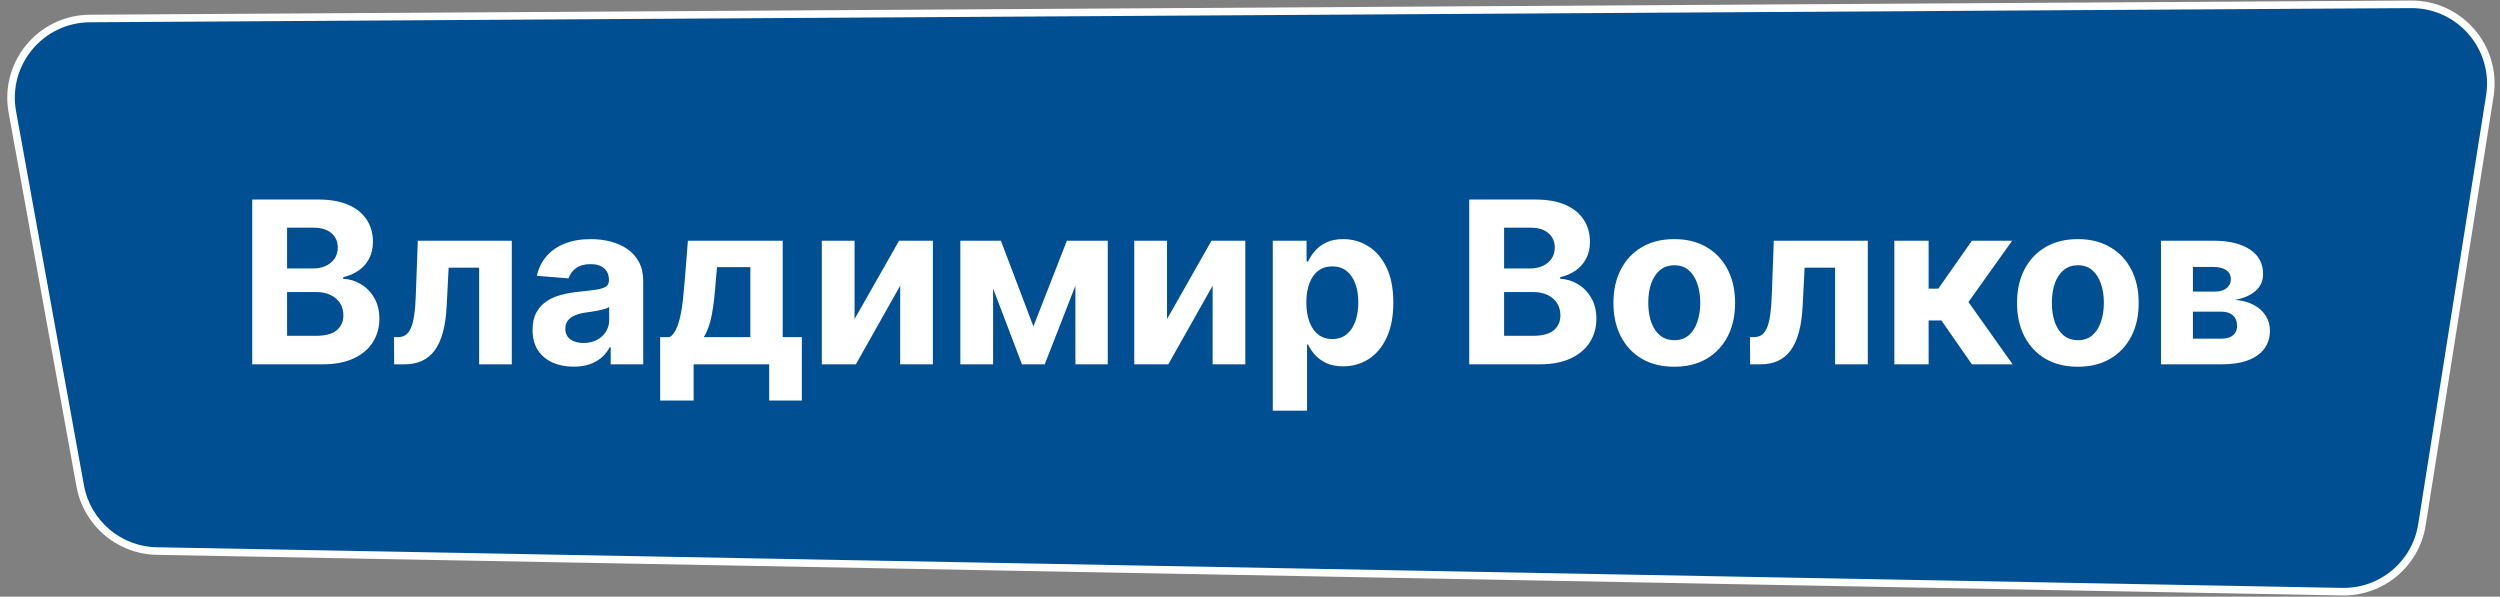
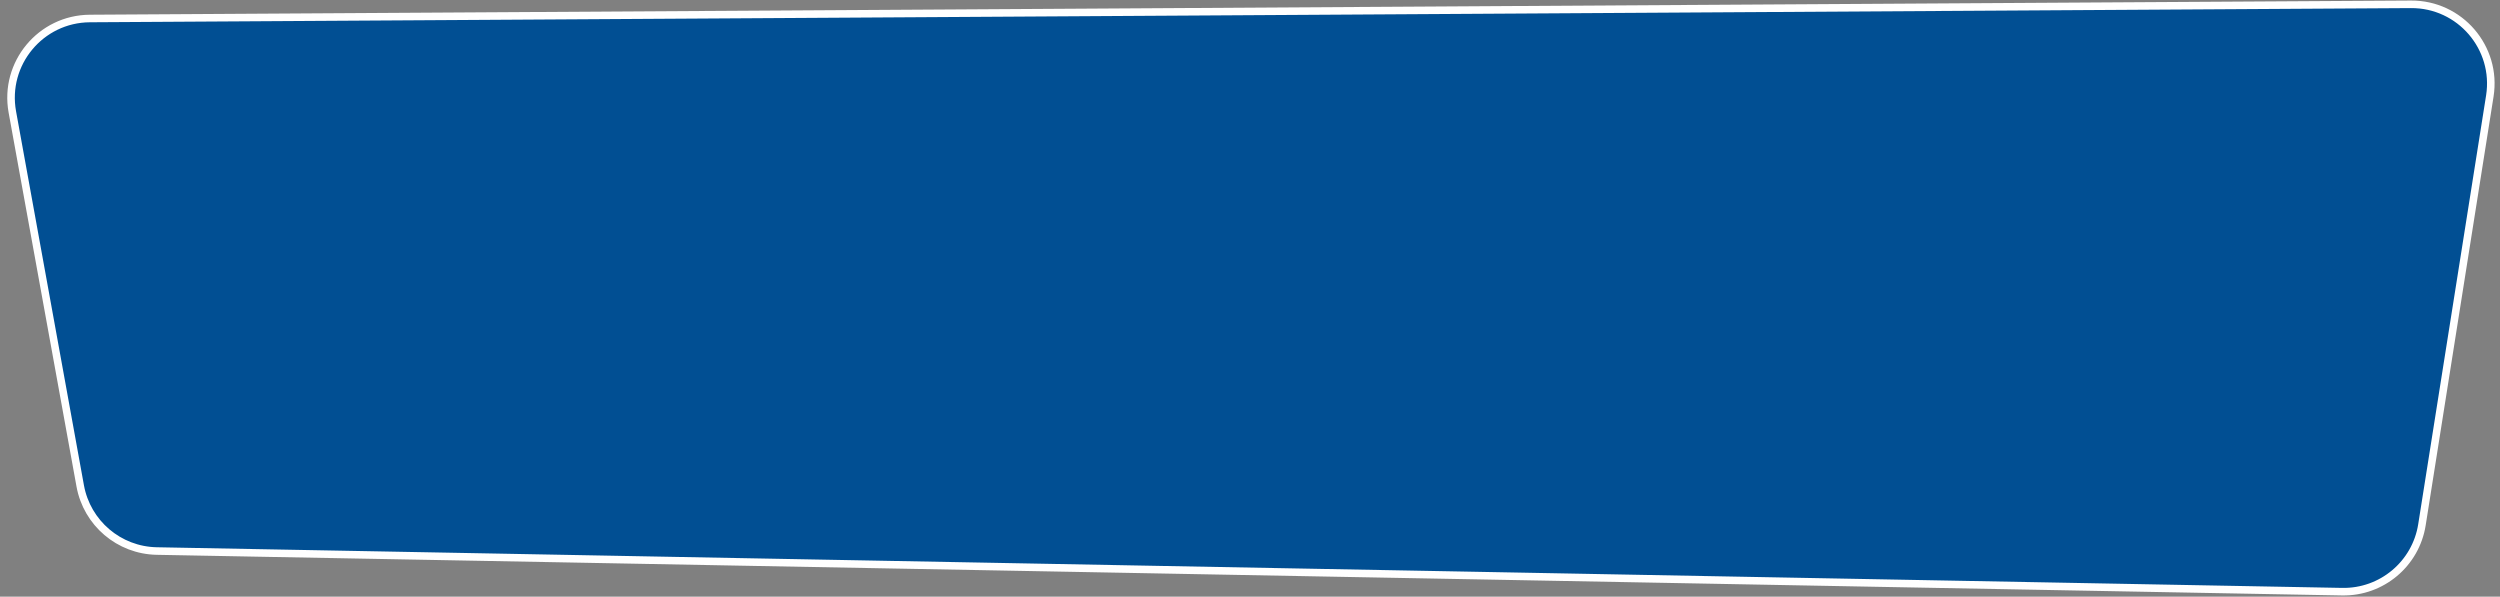
<svg xmlns="http://www.w3.org/2000/svg" width="662" height="158" viewBox="0 0 662 158" fill="none">
  <rect x="0" y="0" width="662" height="158" fill="#808080" stroke="none" />
  <path d="M23.802 4.899C10.755 4.979 0.938 16.812 3.268 29.649L21.242 128.668C23.028 138.511 31.511 145.728 41.514 145.914L620.198 156.676C630.674 156.871 639.692 149.313 641.33 138.963L659.304 25.427C661.33 12.627 651.393 1.065 638.434 1.144L23.802 4.899Z" fill="#014F93" stroke="white" stroke-width="2" />
-   <path d="M66.793 96.471V52.834H84.264C87.474 52.834 90.152 53.31 92.297 54.262C94.442 55.214 96.054 56.535 97.133 58.225C98.213 59.901 98.753 61.833 98.753 64.02C98.753 65.725 98.412 67.224 97.73 68.516C97.048 69.795 96.111 70.846 94.918 71.67C93.739 72.479 92.389 73.055 90.869 73.395V73.822C92.531 73.893 94.087 74.361 95.535 75.228C96.999 76.094 98.185 77.309 99.094 78.871C100.003 80.42 100.457 82.266 100.457 84.411C100.457 86.726 99.882 88.793 98.731 90.611C97.595 92.415 95.912 93.843 93.682 94.894C91.452 95.945 88.703 96.471 85.436 96.471H66.793ZM76.019 88.928H83.54C86.111 88.928 87.986 88.438 89.165 87.458C90.344 86.464 90.933 85.143 90.933 83.495C90.933 82.287 90.642 81.222 90.06 80.299C89.477 79.376 88.646 78.651 87.567 78.126C86.501 77.6 85.23 77.337 83.753 77.337H76.019V88.928ZM76.019 71.094H82.858C84.122 71.094 85.244 70.874 86.224 70.434C87.219 69.979 88 69.34 88.568 68.516C89.151 67.692 89.442 66.705 89.442 65.555C89.442 63.978 88.881 62.706 87.758 61.741C86.651 60.775 85.074 60.292 83.028 60.292H76.019V71.094ZM104.373 96.471L104.33 89.269H105.417C106.184 89.269 106.844 89.084 107.398 88.715C107.966 88.332 108.435 87.714 108.804 86.861C109.174 86.009 109.465 84.88 109.678 83.474C109.891 82.053 110.033 80.306 110.104 78.232L110.637 63.743H135.523V96.471H126.873V70.881H118.797L118.286 80.874C118.158 83.616 117.824 85.974 117.284 87.948C116.759 89.922 116.027 91.542 115.09 92.806C114.152 94.056 113.023 94.979 111.702 95.576C110.381 96.172 108.847 96.471 107.1 96.471H104.373ZM151.892 97.089C149.804 97.089 147.943 96.726 146.31 96.002C144.676 95.263 143.384 94.177 142.432 92.742C141.494 91.293 141.026 89.489 141.026 87.33C141.026 85.512 141.359 83.985 142.027 82.749C142.695 81.513 143.604 80.519 144.754 79.766C145.905 79.013 147.212 78.445 148.675 78.062C150.152 77.678 151.7 77.408 153.32 77.252C155.223 77.053 156.757 76.868 157.922 76.698C159.087 76.513 159.932 76.243 160.457 75.888C160.983 75.533 161.246 75.008 161.246 74.312V74.184C161.246 72.834 160.82 71.79 159.967 71.052C159.129 70.313 157.936 69.944 156.388 69.944C154.754 69.944 153.455 70.306 152.489 71.03C151.523 71.741 150.884 72.635 150.571 73.715L142.176 73.033C142.602 71.045 143.44 69.326 144.69 67.877C145.94 66.414 147.553 65.292 149.527 64.51C151.516 63.715 153.817 63.317 156.43 63.317C158.249 63.317 159.989 63.53 161.651 63.956C163.327 64.383 164.811 65.043 166.104 65.938C167.411 66.833 168.44 67.984 169.193 69.39C169.946 70.782 170.322 72.451 170.322 74.397V96.471H161.714V91.932H161.459C160.933 92.955 160.23 93.857 159.349 94.638C158.469 95.405 157.411 96.009 156.175 96.449C154.939 96.876 153.511 97.089 151.892 97.089ZM154.491 90.824C155.827 90.824 157.006 90.562 158.028 90.036C159.051 89.496 159.854 88.772 160.436 87.863C161.018 86.954 161.31 85.924 161.31 84.773V81.3C161.026 81.485 160.635 81.655 160.138 81.812C159.655 81.954 159.108 82.089 158.497 82.216C157.886 82.33 157.276 82.437 156.665 82.536C156.054 82.621 155.5 82.699 155.003 82.77C153.938 82.927 153.007 83.175 152.212 83.516C151.416 83.857 150.798 84.319 150.358 84.901C149.918 85.469 149.697 86.18 149.697 87.032C149.697 88.268 150.145 89.212 151.04 89.866C151.949 90.505 153.099 90.824 154.491 90.824ZM174.808 106.059V89.269H177.322C178.046 88.814 178.629 88.09 179.069 87.096C179.523 86.101 179.893 84.93 180.177 83.58C180.475 82.231 180.702 80.775 180.859 79.212C181.029 77.635 181.178 76.045 181.306 74.439L182.158 63.743H207.258V89.269H212.329V106.059H203.678V96.471H183.671V106.059H174.808ZM186.356 89.269H198.692V70.732H189.871L189.531 74.439C189.289 77.934 188.941 80.903 188.487 83.346C188.032 85.775 187.322 87.749 186.356 89.269ZM226.29 84.496L238.073 63.743H247.022V96.471H238.371V75.654L226.631 96.471H217.618V63.743H226.29V84.496ZM273.645 86.435L282.508 63.743H289.412L276.649 96.471H270.619L258.154 63.743H265.037L273.645 86.435ZM262.97 63.743V96.471H254.298V63.743H262.97ZM284.767 96.471V63.743H293.332V96.471H284.767ZM309.025 84.496L320.807 63.743H329.756V96.471H321.105V75.654L309.365 96.471H300.353V63.743H309.025V84.496ZM337.032 108.743V63.743H345.981V69.241H346.386C346.784 68.36 347.359 67.465 348.112 66.556C348.879 65.633 349.873 64.866 351.095 64.255C352.331 63.63 353.865 63.317 355.697 63.317C358.083 63.317 360.285 63.942 362.302 65.192C364.319 66.428 365.931 68.296 367.139 70.796C368.346 73.282 368.95 76.4 368.95 80.15C368.95 83.8 368.36 86.883 367.181 89.397C366.017 91.897 364.426 93.793 362.409 95.086C360.406 96.364 358.162 97.003 355.676 97.003C353.914 97.003 352.416 96.712 351.18 96.13C349.958 95.547 348.957 94.816 348.176 93.935C347.395 93.04 346.798 92.138 346.386 91.229H346.109V108.743H337.032ZM345.917 80.107C345.917 82.053 346.187 83.751 346.727 85.199C347.267 86.648 348.048 87.778 349.071 88.587C350.093 89.383 351.336 89.78 352.799 89.78C354.277 89.78 355.527 89.376 356.549 88.566C357.572 87.742 358.346 86.606 358.872 85.157C359.412 83.694 359.681 82.01 359.681 80.107C359.681 78.218 359.419 76.556 358.893 75.121C358.368 73.687 357.593 72.564 356.571 71.755C355.548 70.945 354.291 70.54 352.799 70.54C351.322 70.54 350.072 70.931 349.049 71.712C348.041 72.493 347.267 73.601 346.727 75.036C346.187 76.471 345.917 78.161 345.917 80.107ZM389.058 96.471V52.834H406.53C409.74 52.834 412.418 53.31 414.562 54.262C416.707 55.214 418.32 56.535 419.399 58.225C420.479 59.901 421.018 61.833 421.018 64.02C421.018 65.725 420.678 67.224 419.996 68.516C419.314 69.795 418.376 70.846 417.183 71.67C416.004 72.479 414.655 73.055 413.135 73.395V73.822C414.797 73.893 416.352 74.361 417.801 75.228C419.264 76.094 420.45 77.309 421.359 78.871C422.268 80.42 422.723 82.266 422.723 84.411C422.723 86.726 422.148 88.793 420.997 90.611C419.861 92.415 418.178 93.843 415.947 94.894C413.717 95.945 410.969 96.471 407.702 96.471H389.058ZM398.284 88.928H405.805C408.376 88.928 410.251 88.438 411.43 87.458C412.609 86.464 413.199 85.143 413.199 83.495C413.199 82.287 412.908 81.222 412.325 80.299C411.743 79.376 410.912 78.651 409.832 78.126C408.767 77.6 407.496 77.337 406.018 77.337H398.284V88.928ZM398.284 71.094H405.124C406.388 71.094 407.51 70.874 408.49 70.434C409.484 69.979 410.266 69.34 410.834 68.516C411.416 67.692 411.707 66.705 411.707 65.555C411.707 63.978 411.146 62.706 410.024 61.741C408.916 60.775 407.339 60.292 405.294 60.292H398.284V71.094ZM443.343 97.11C440.033 97.11 437.171 96.407 434.756 95.001C432.355 93.58 430.502 91.606 429.195 89.077C427.888 86.535 427.235 83.587 427.235 80.235C427.235 76.854 427.888 73.9 429.195 71.371C430.502 68.829 432.355 66.854 434.756 65.448C437.171 64.028 440.033 63.317 443.343 63.317C446.652 63.317 449.507 64.028 451.908 65.448C454.323 66.854 456.184 68.829 457.49 71.371C458.797 73.9 459.451 76.854 459.451 80.235C459.451 83.587 458.797 86.535 457.49 89.077C456.184 91.606 454.323 93.58 451.908 95.001C449.507 96.407 446.652 97.11 443.343 97.11ZM443.385 90.079C444.891 90.079 446.148 89.653 447.157 88.8C448.165 87.934 448.925 86.755 449.436 85.263C449.962 83.772 450.225 82.074 450.225 80.171C450.225 78.268 449.962 76.57 449.436 75.079C448.925 73.587 448.165 72.408 447.157 71.542C446.148 70.675 444.891 70.242 443.385 70.242C441.865 70.242 440.587 70.675 439.55 71.542C438.527 72.408 437.753 73.587 437.228 75.079C436.716 76.57 436.461 78.268 436.461 80.171C436.461 82.074 436.716 83.772 437.228 85.263C437.753 86.755 438.527 87.934 439.55 88.8C440.587 89.653 441.865 90.079 443.385 90.079ZM463.435 96.471L463.392 89.269H464.479C465.246 89.269 465.907 89.084 466.461 88.715C467.029 88.332 467.498 87.714 467.867 86.861C468.236 86.009 468.527 84.88 468.74 83.474C468.953 82.053 469.096 80.306 469.167 78.232L469.699 63.743H494.586V96.471H485.935V70.881H477.86L477.348 80.874C477.221 83.616 476.887 85.974 476.347 87.948C475.821 89.922 475.09 91.542 474.152 92.806C473.215 94.056 472.086 94.979 470.765 95.576C469.444 96.172 467.909 96.471 466.162 96.471H463.435ZM501.622 96.471V63.743H510.699V76.442H513.256L522.162 63.743H532.815L521.246 79.979L532.943 96.471H522.162L514.087 84.859H510.699V96.471H501.622ZM550.218 97.11C546.908 97.11 544.046 96.407 541.631 95.001C539.23 93.58 537.377 91.606 536.07 89.077C534.763 86.535 534.11 83.587 534.11 80.235C534.11 76.854 534.763 73.9 536.07 71.371C537.377 68.829 539.23 66.854 541.631 65.448C544.046 64.028 546.908 63.317 550.218 63.317C553.527 63.317 556.382 64.028 558.783 65.448C561.198 66.854 563.059 68.829 564.365 71.371C565.672 73.9 566.326 76.854 566.326 80.235C566.326 83.587 565.672 86.535 564.365 89.077C563.059 91.606 561.198 93.58 558.783 95.001C556.382 96.407 553.527 97.11 550.218 97.11ZM550.26 90.079C551.766 90.079 553.023 89.653 554.032 88.8C555.04 87.934 555.8 86.755 556.311 85.263C556.837 83.772 557.1 82.074 557.1 80.171C557.1 78.268 556.837 76.57 556.311 75.079C555.8 73.587 555.04 72.408 554.032 71.542C553.023 70.675 551.766 70.242 550.26 70.242C548.74 70.242 547.462 70.675 546.425 71.542C545.402 72.408 544.628 73.587 544.103 75.079C543.591 76.57 543.336 78.268 543.336 80.171C543.336 82.074 543.591 83.772 544.103 85.263C544.628 86.755 545.402 87.934 546.425 88.8C547.462 89.653 548.74 90.079 550.26 90.079ZM572.228 96.471V63.743H586.184C590.218 63.743 593.407 64.51 595.75 66.045C598.094 67.579 599.266 69.759 599.266 72.586C599.266 74.361 598.605 75.839 597.284 77.018C595.963 78.197 594.131 78.992 591.787 79.404C593.748 79.546 595.417 79.993 596.794 80.746C598.186 81.485 599.245 82.444 599.969 83.623C600.708 84.802 601.077 86.109 601.077 87.543C601.077 89.404 600.58 91.002 599.586 92.337C598.605 93.672 597.164 94.695 595.26 95.405C593.371 96.116 591.063 96.471 588.336 96.471H572.228ZM580.686 89.674H588.336C589.6 89.674 590.587 89.376 591.297 88.779C592.022 88.168 592.384 87.337 592.384 86.286C592.384 85.121 592.022 84.205 591.297 83.537C590.587 82.87 589.6 82.536 588.336 82.536H580.686V89.674ZM580.686 77.209H586.375C587.284 77.209 588.059 77.082 588.698 76.826C589.351 76.556 589.848 76.172 590.189 75.675C590.544 75.178 590.722 74.589 590.722 73.907C590.722 72.898 590.317 72.11 589.507 71.542C588.698 70.974 587.59 70.689 586.184 70.689H580.686V77.209Z" fill="white" />
</svg>